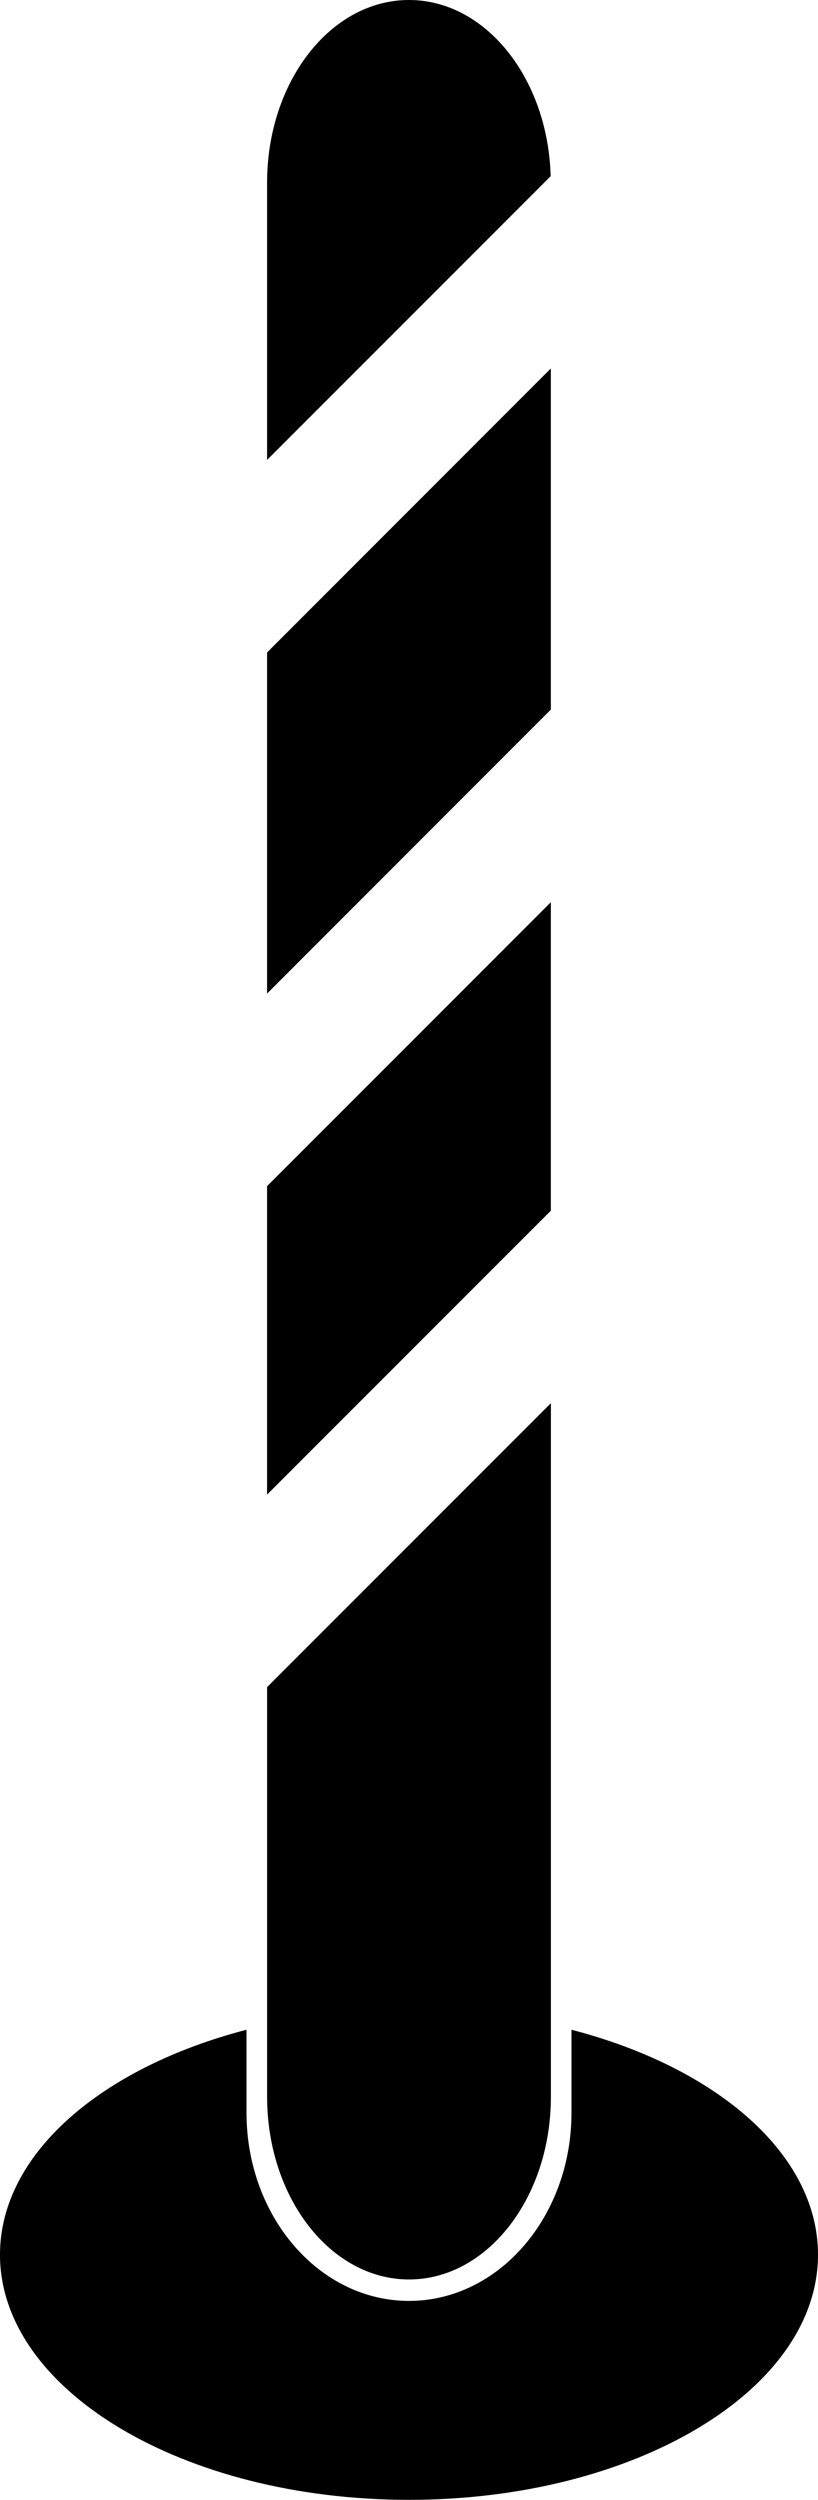
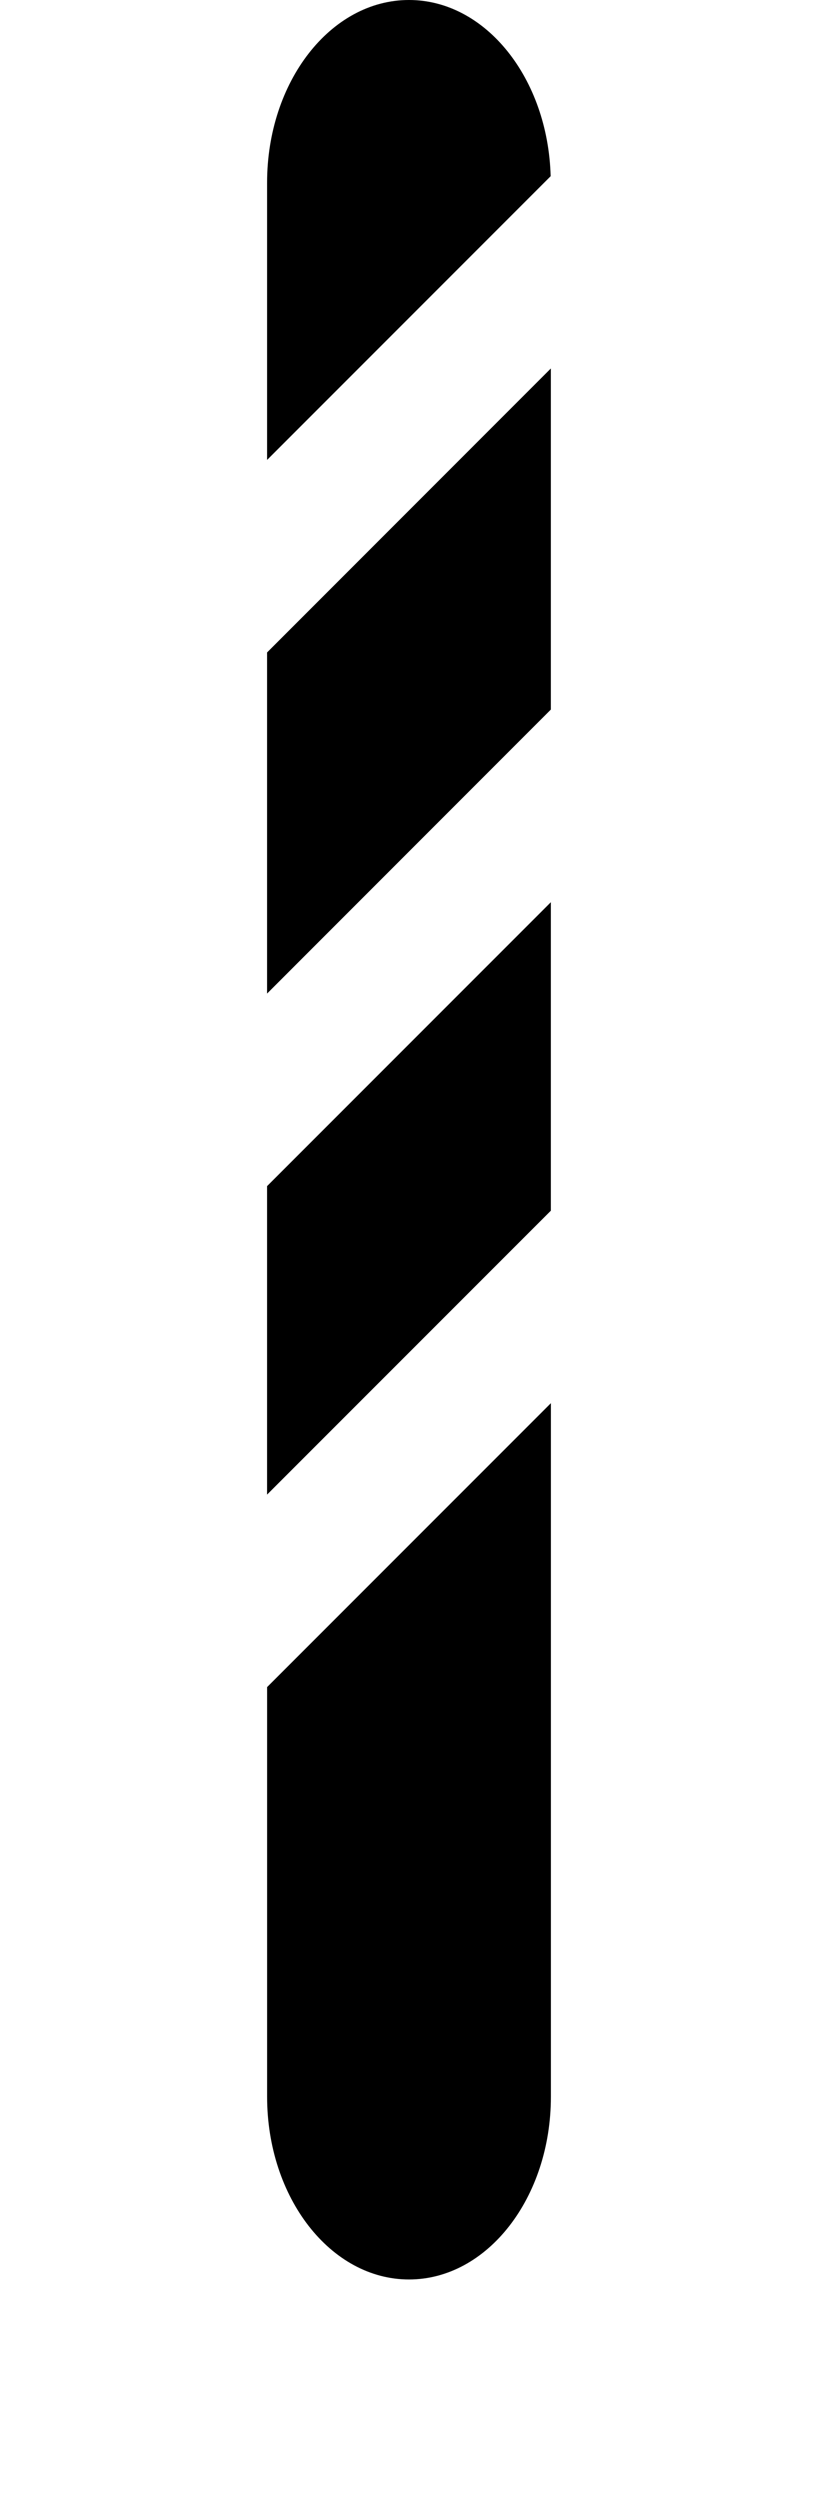
<svg xmlns="http://www.w3.org/2000/svg" height="128.982" viewBox="0 0 42.231 128.982" width="42.231">
  <path d="m578.461 475.02-14.651 14.65v15.916l14.651-14.649z" transform="translate(-550.022 -428.47)" />
  <path d="m578.461 258.36-14.651 14.654v17.6l14.651-14.654z" transform="translate(-550.022 -239.349)" />
  <path d="m571.139 723.594c4.045 0 7.326-4.22 7.326-9.426v-35.788l-14.651 14.65v21.136c0 5.207 3.28 9.428 7.326 9.428z" transform="translate(-550.024 -605.982)" />
  <path d="m571.139 108.788c-4.047 0-7.326 4.219-7.326 9.425v14.306l14.64-14.64c-.138-5.048-3.354-9.091-7.314-9.091z" transform="translate(-550.024 -108.788)" />
-   <path d="m484.834 932.73v4.28c0 5.363-3.757 9.711-8.389 9.711s-8.389-4.35-8.389-9.711v-4.28c-7.484 1.943-12.726 6.407-12.726 11.606 0 6.986 9.453 12.649 21.115 12.649s21.116-5.663 21.116-12.649c-.001-5.198-5.241-9.663-12.727-11.606z" transform="translate(-455.33 -828.003)" />
</svg>